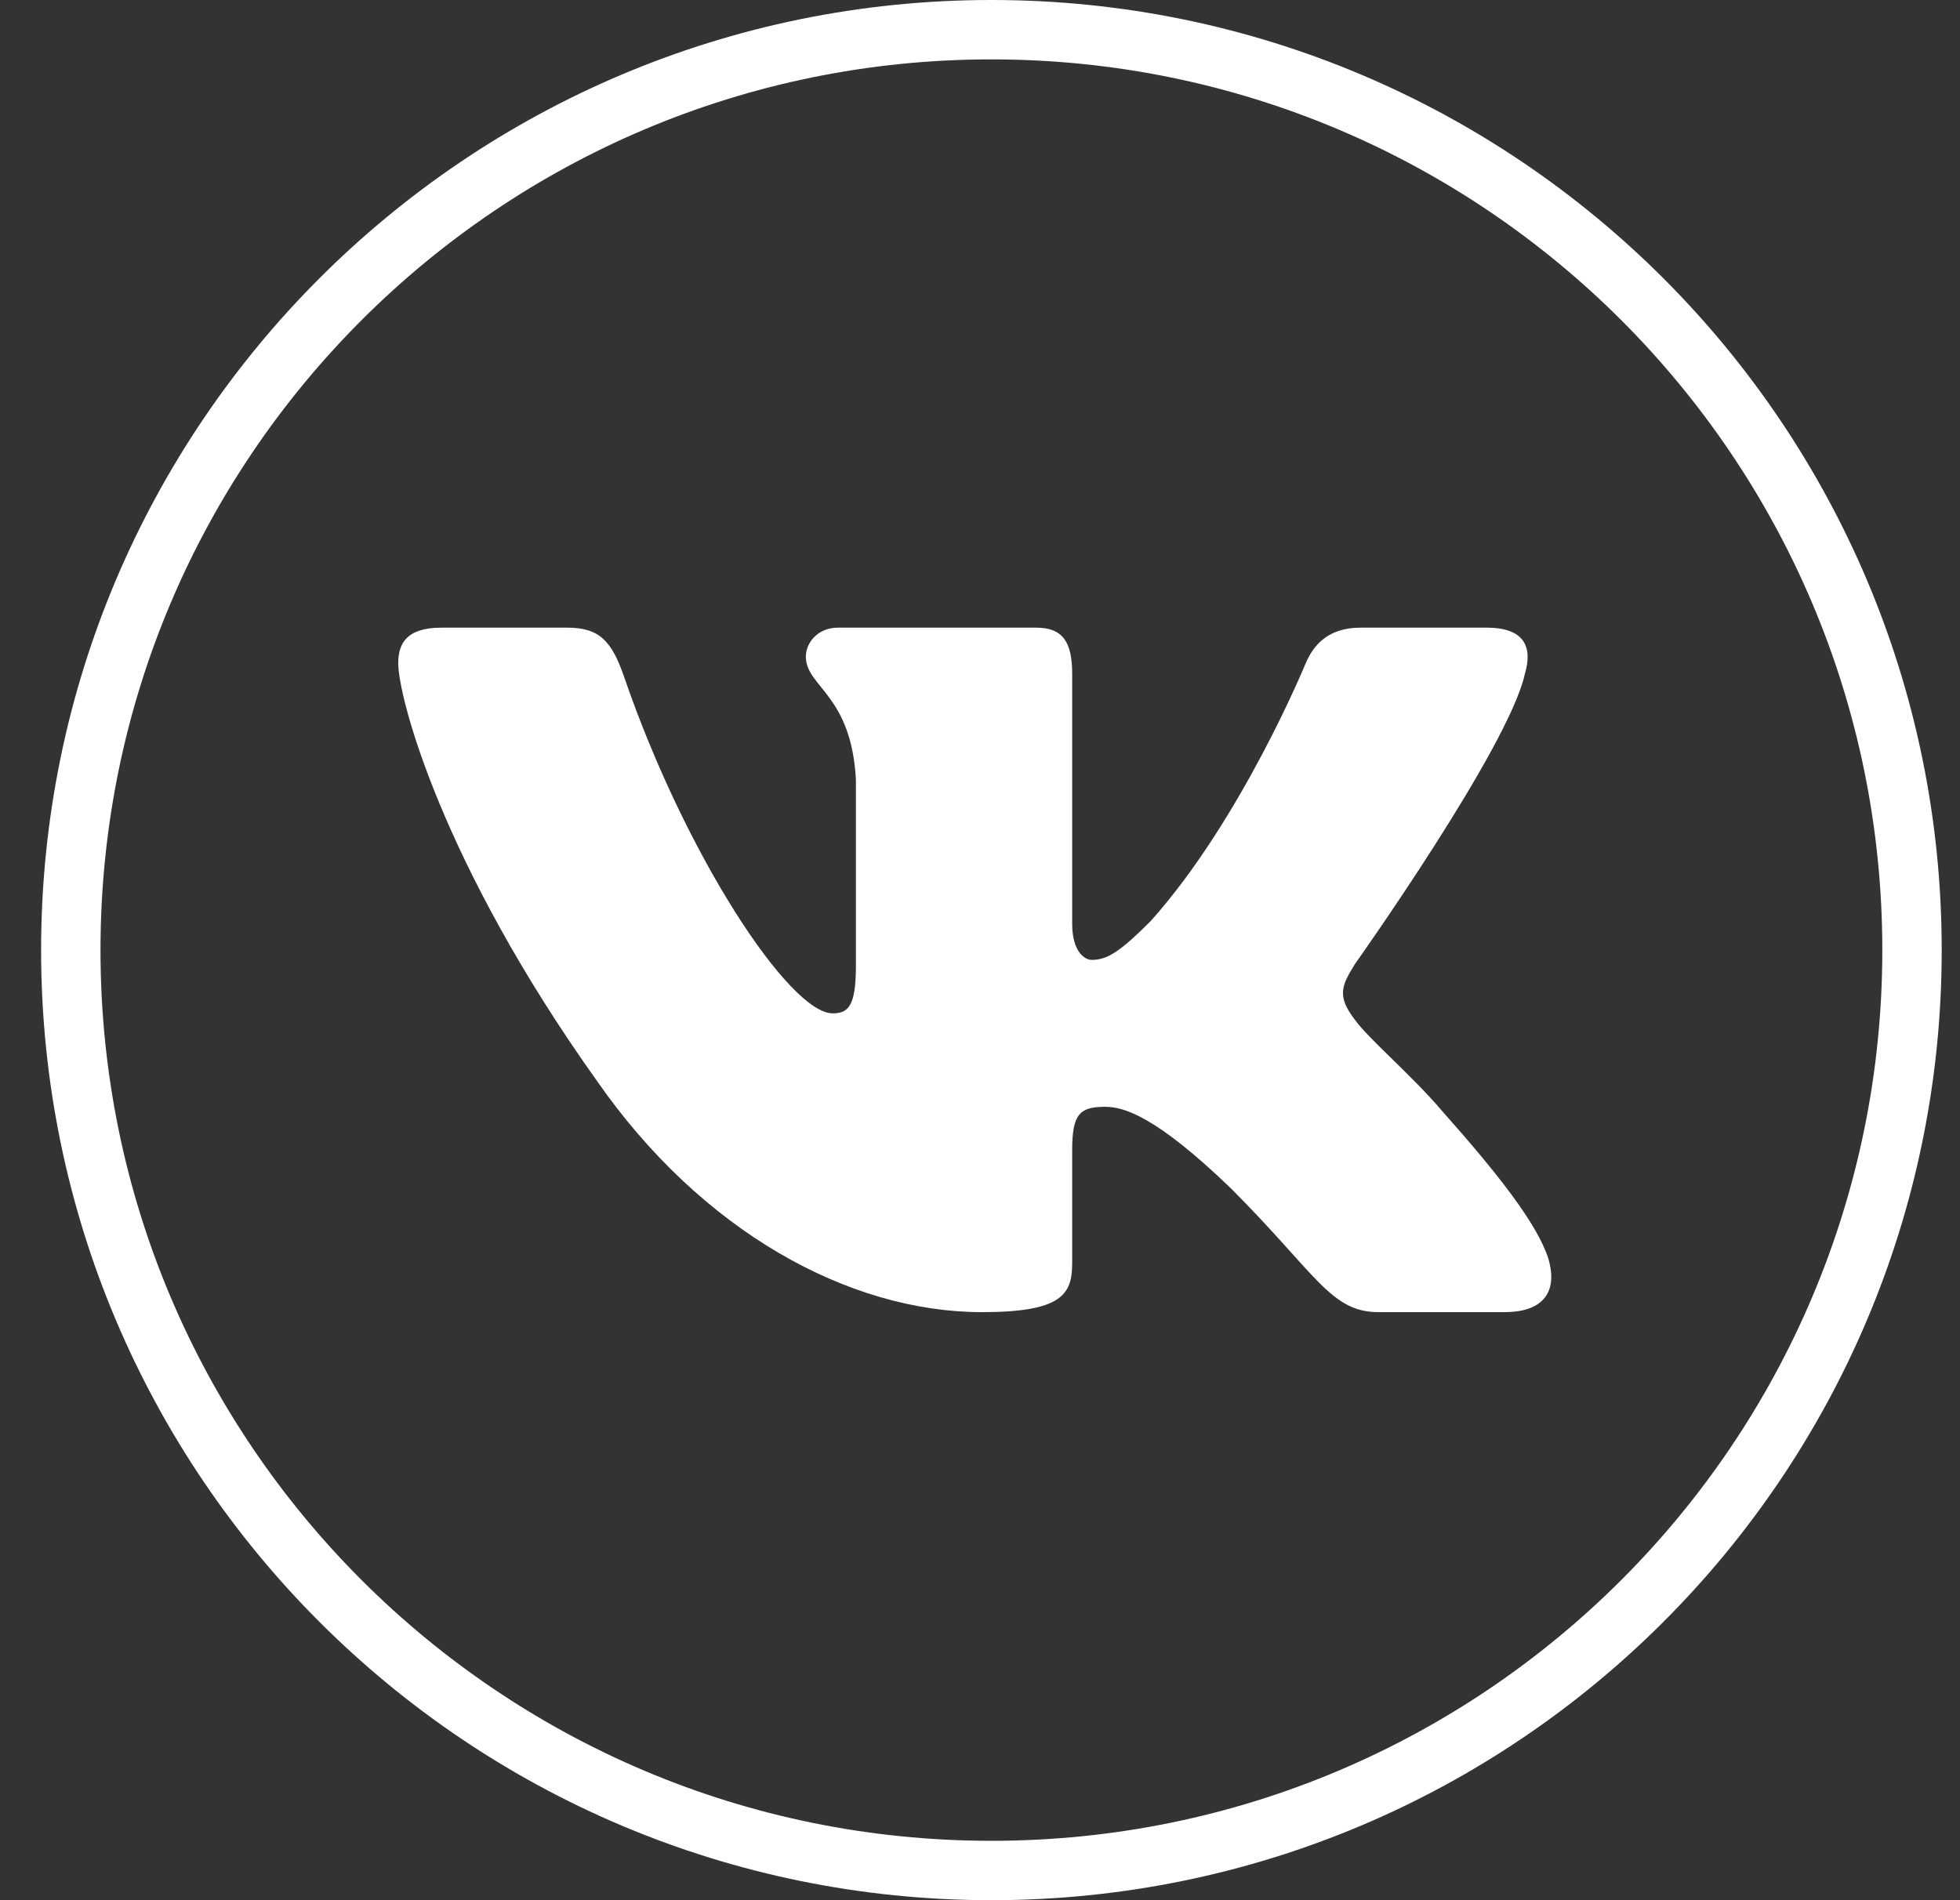
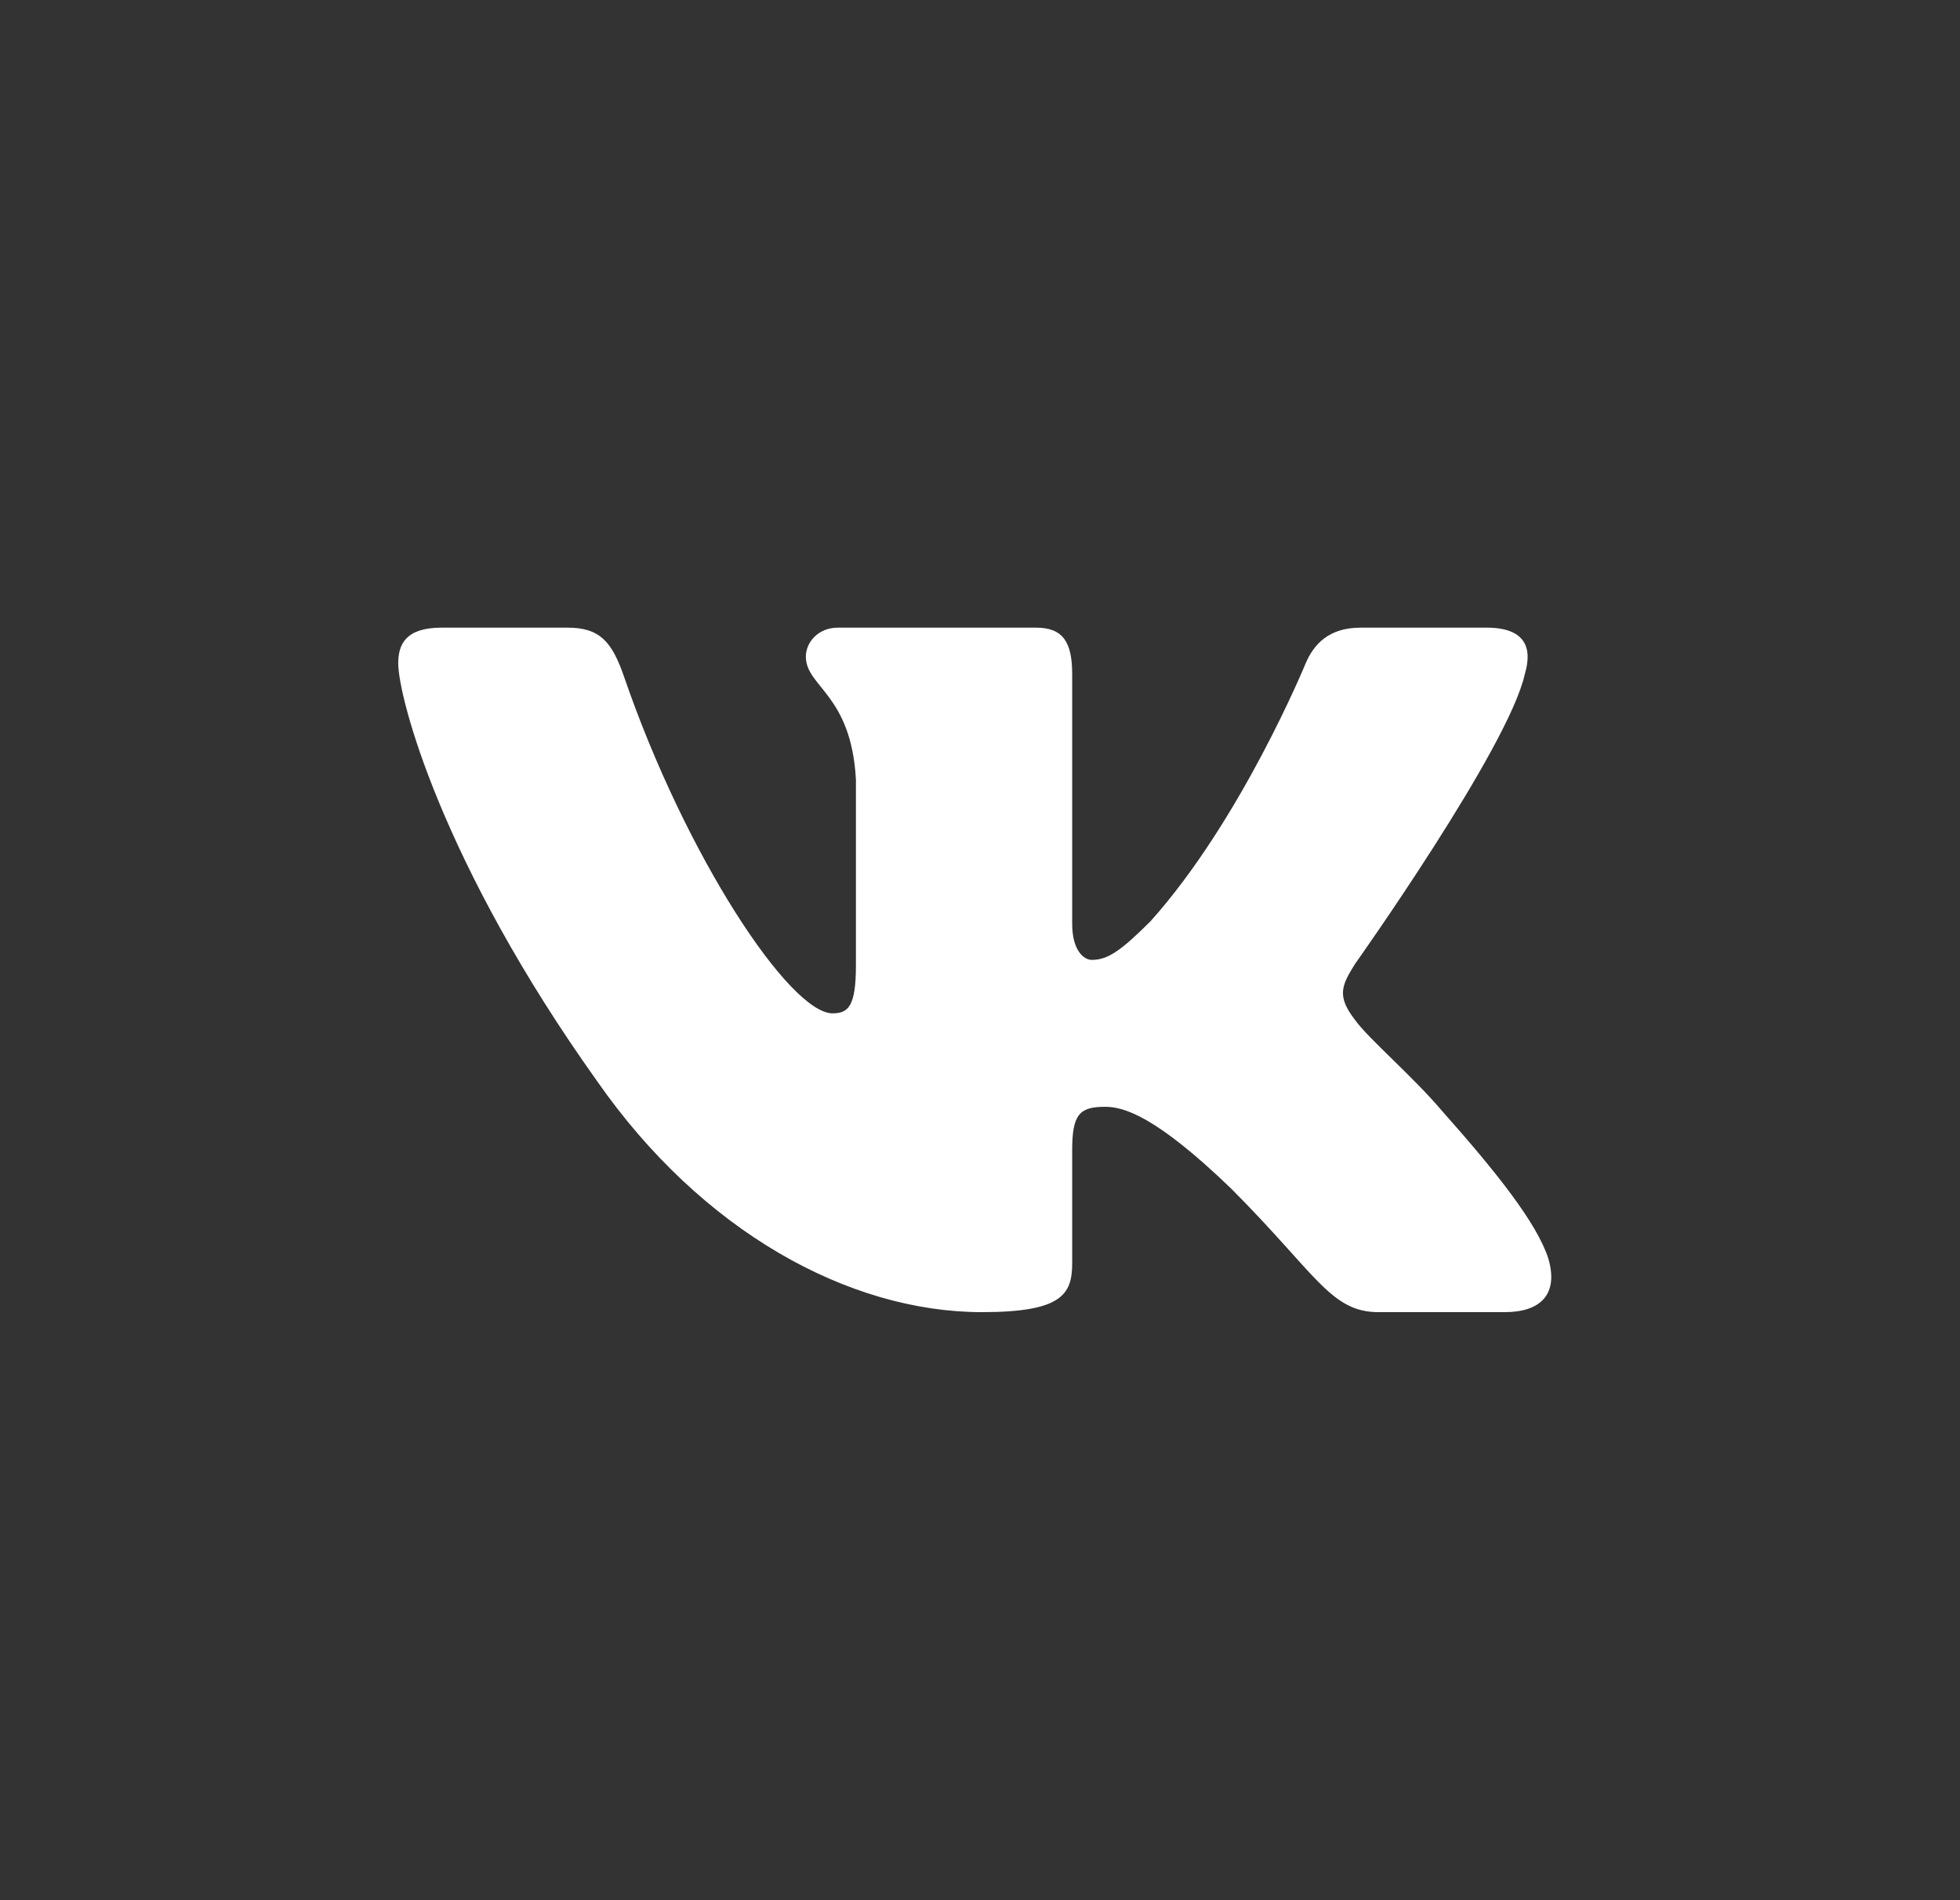
<svg xmlns="http://www.w3.org/2000/svg" width="33" height="32" viewBox="0 0 33 32" fill="none">
  <rect x="0" y="0" width="33" height="32" fill="#333333" stroke="none" />
-   <path d="M32.192 16C32.192 24.56 25.253 31.5 16.692 31.5C8.132 31.5 1.192 24.56 1.192 16C1.192 7.44 8.132 0.5 16.692 0.5C25.253 0.5 32.192 7.44 32.192 16Z" stroke="white" />
  <path fill-rule="evenodd" clip-rule="evenodd" d="M9.557 10.57H7.433C6.826 10.57 6.705 10.856 6.705 11.171C6.705 11.733 7.425 14.523 10.057 18.212C11.813 20.731 14.285 22.097 16.535 22.097C17.885 22.097 18.052 21.794 18.052 21.271V19.367C18.052 18.76 18.18 18.639 18.608 18.639C18.923 18.639 19.463 18.797 20.723 20.011C22.163 21.451 22.4 22.097 23.21 22.097H25.334C25.941 22.097 26.244 21.794 26.069 21.195C25.878 20.598 25.19 19.733 24.278 18.707C23.783 18.122 23.04 17.492 22.815 17.177C22.5 16.772 22.59 16.592 22.815 16.232C22.815 16.232 25.403 12.588 25.673 11.351C25.808 10.901 25.673 10.57 25.03 10.57H22.907C22.367 10.57 22.118 10.856 21.983 11.171C21.983 11.171 20.903 13.803 19.373 15.512C18.878 16.007 18.653 16.165 18.383 16.165C18.248 16.165 18.052 16.007 18.052 15.557V11.351C18.052 10.811 17.895 10.57 17.445 10.57H14.108C13.771 10.57 13.568 10.821 13.568 11.058C13.568 11.57 14.332 11.688 14.411 13.128V16.255C14.411 16.94 14.287 17.065 14.018 17.065C13.297 17.065 11.546 14.421 10.507 11.396C10.304 10.808 10.1 10.57 9.557 10.57Z" fill="white" />
</svg>